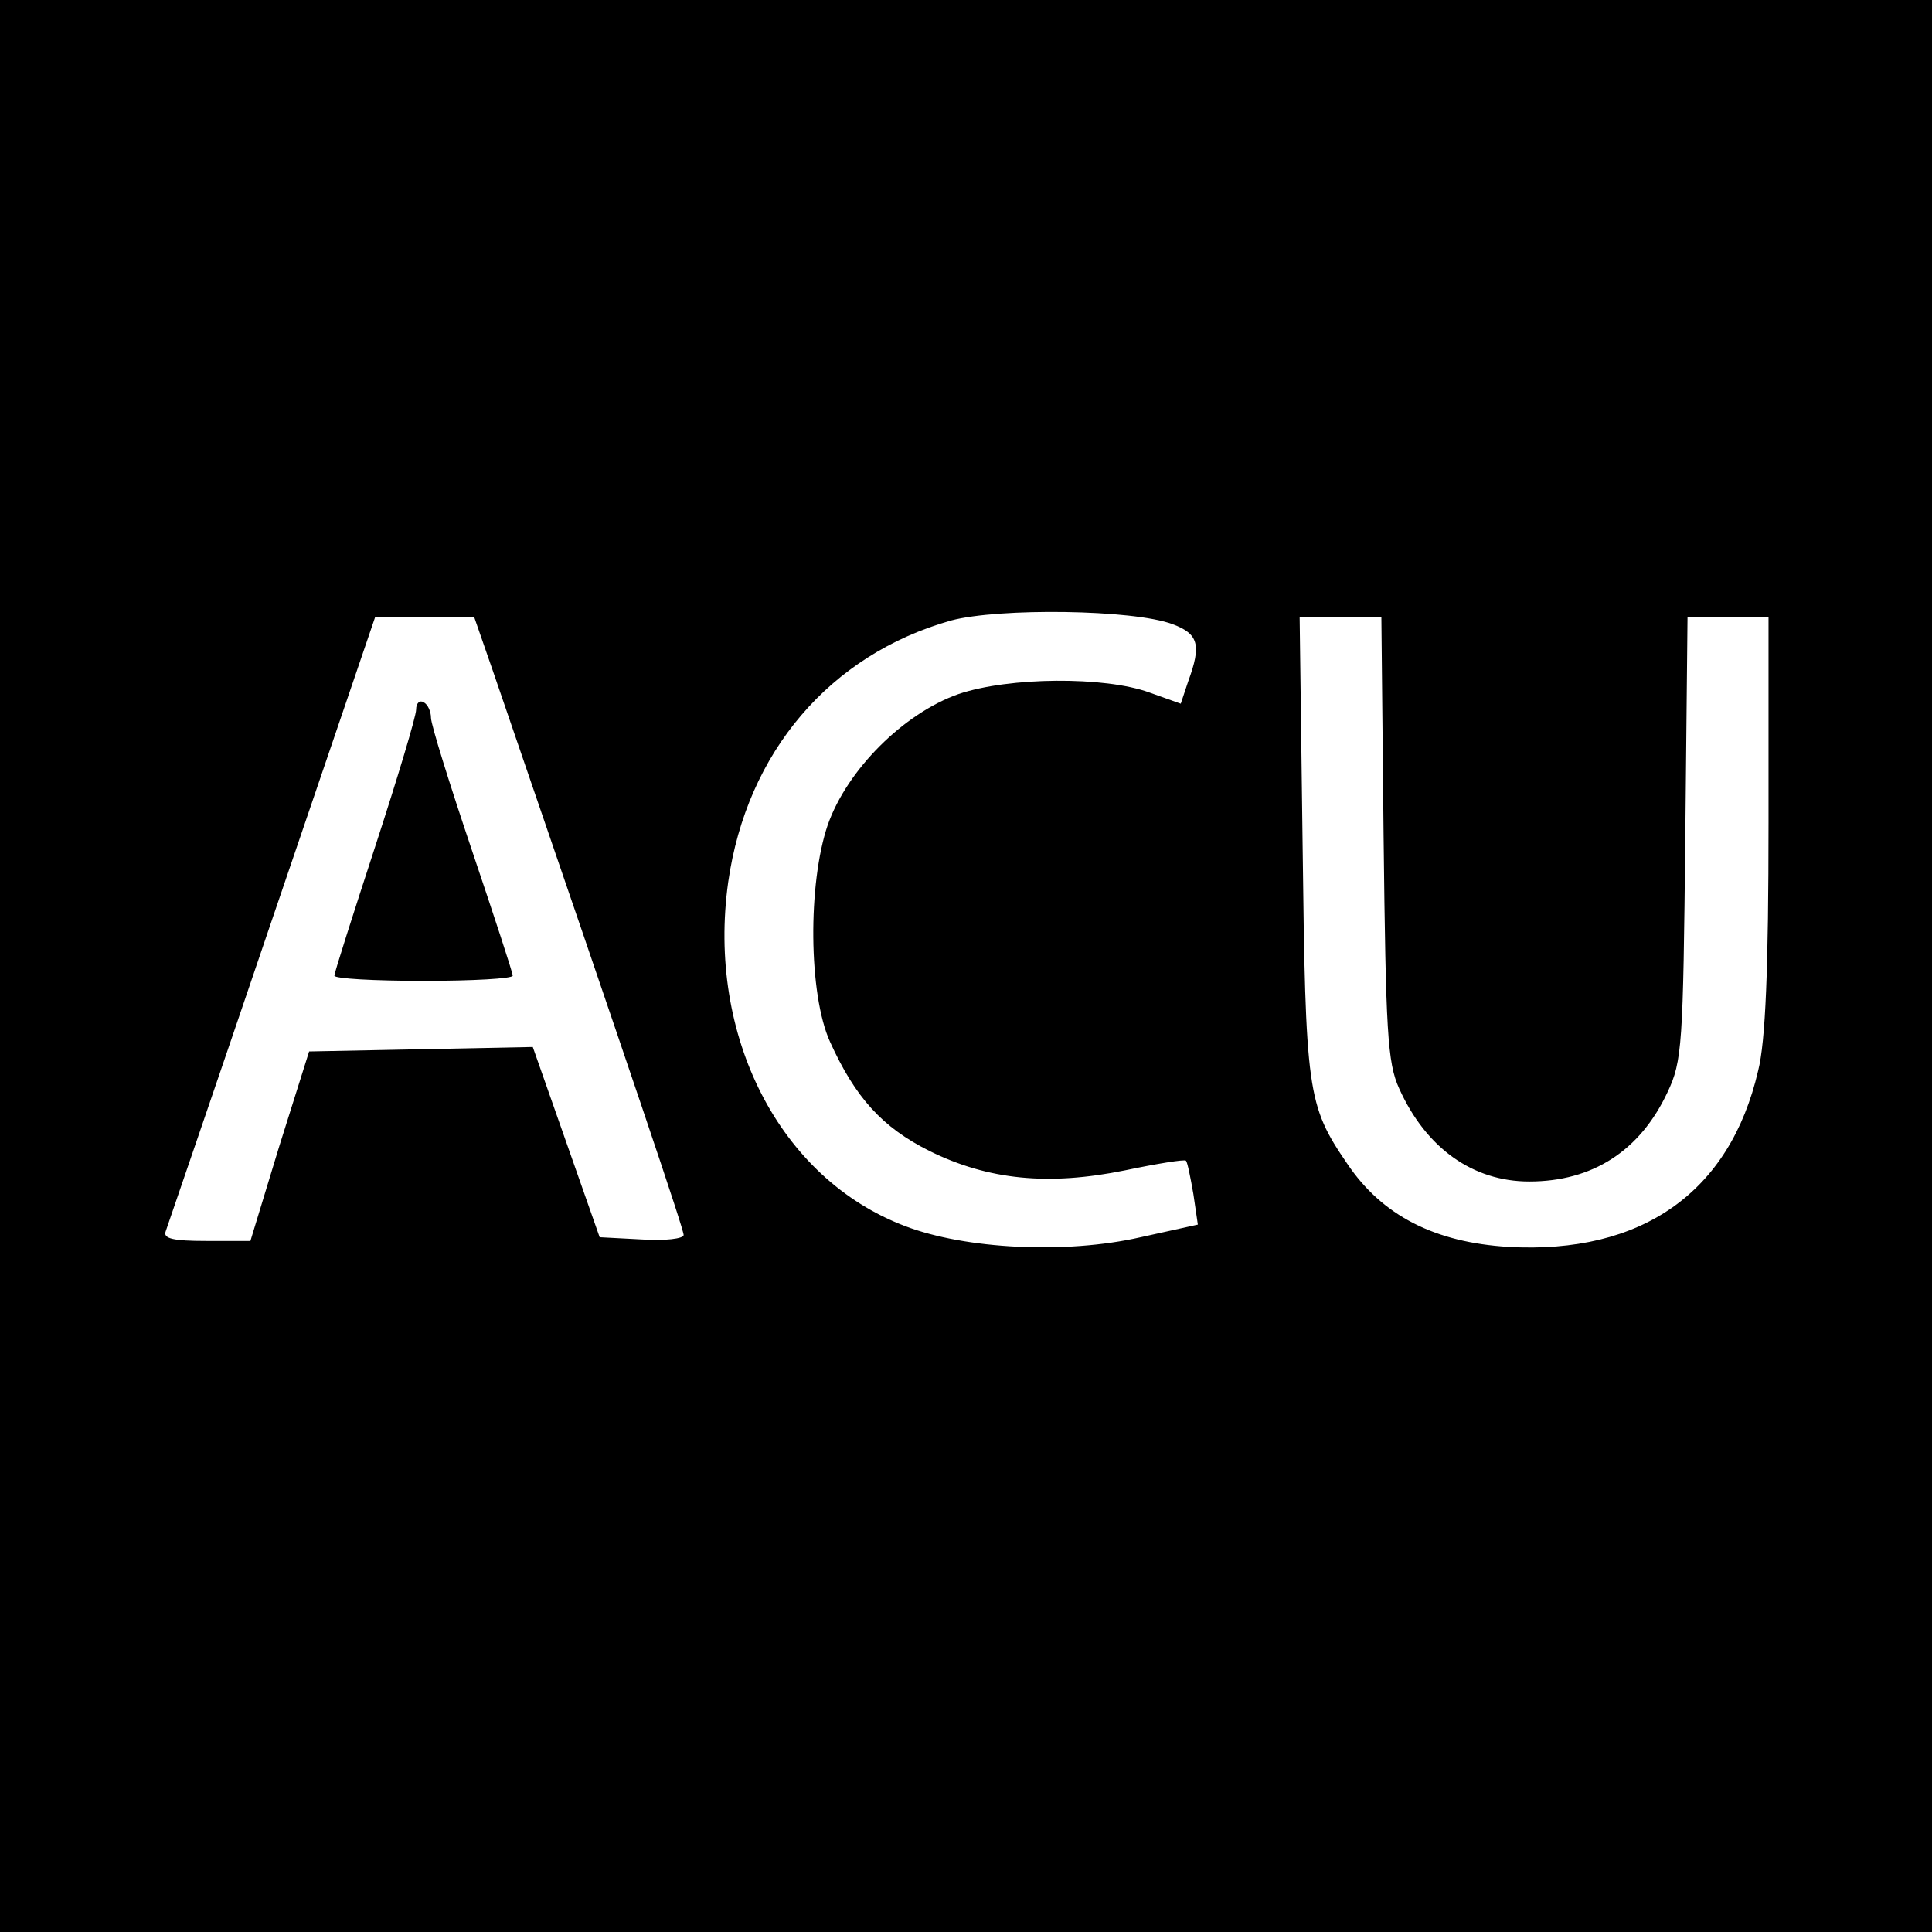
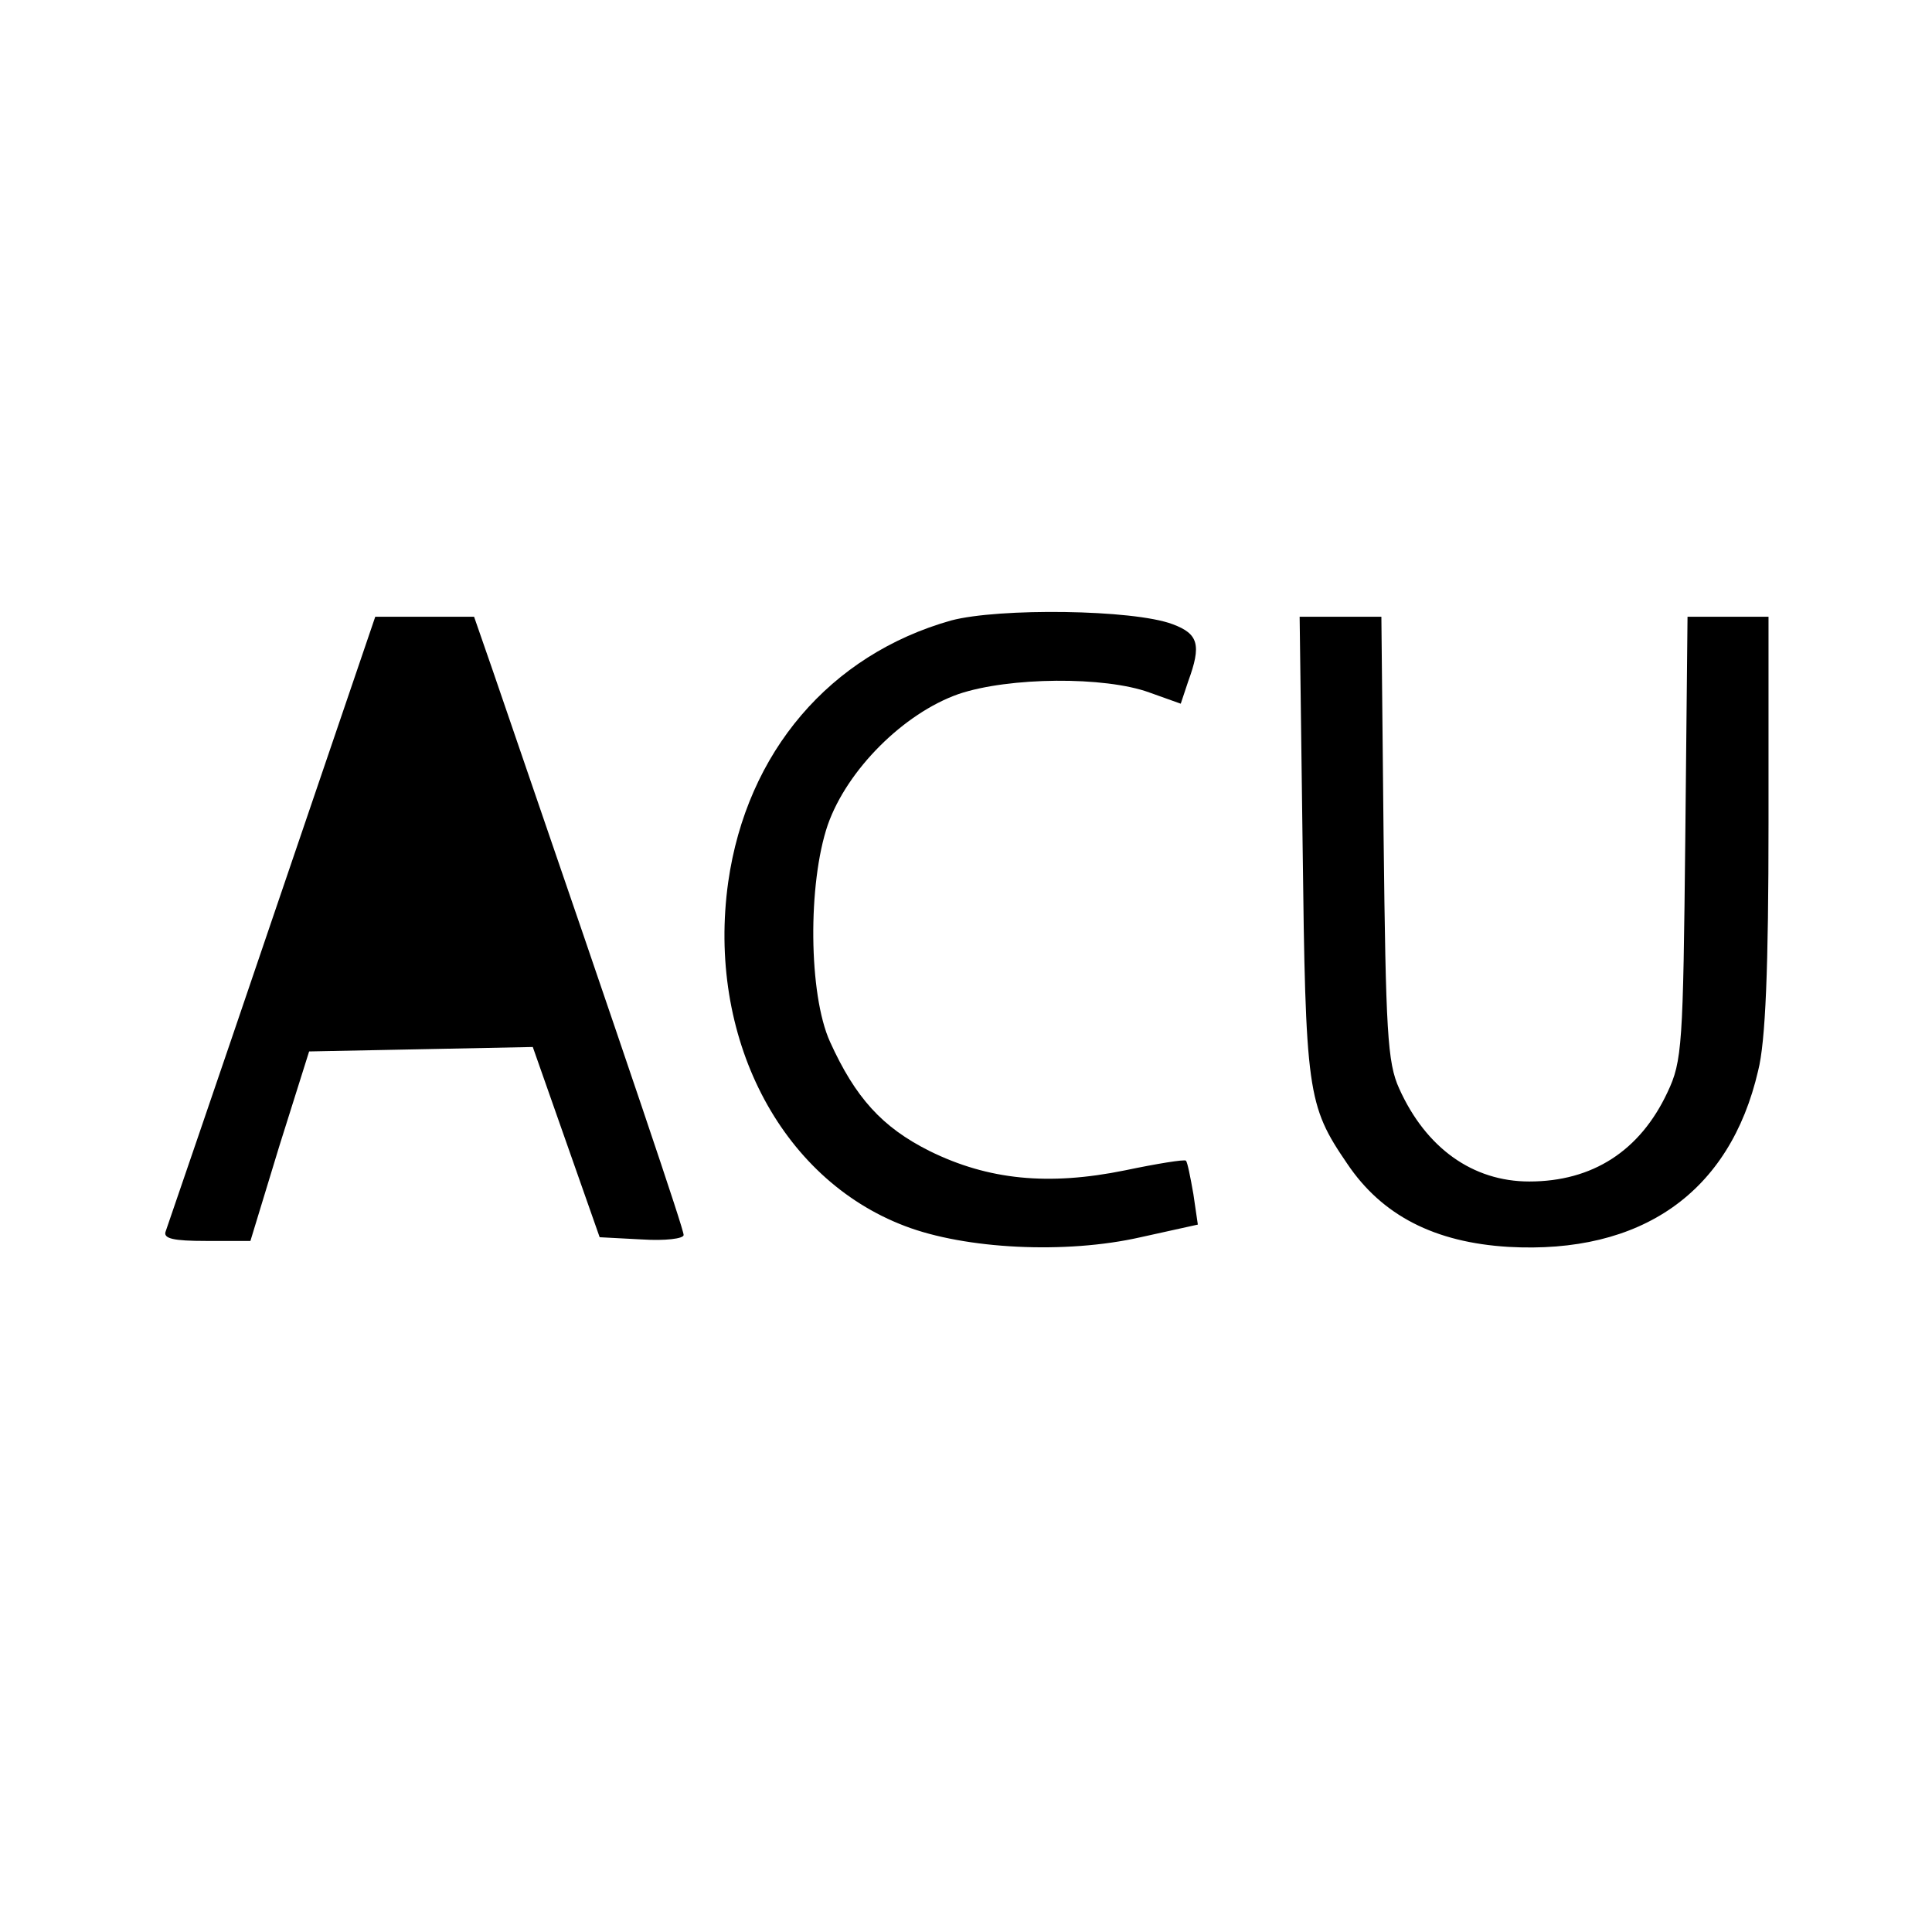
<svg xmlns="http://www.w3.org/2000/svg" version="1.0" width="260pt" height="260pt" viewBox="0 0 260 260" preserveAspectRatio="xMidYMid meet">
  <g transform="translate(0,260) scale(0.1,-0.1)" fill="#000000" stroke="none">
-     <path d="M0 1300 l0 -1300 1300 0 1300 0 0 1300 0 1300 -1300 0 -1300 0 0 -1300z m1578 460 c35 -13 39 -28 21 -77 l-10 -30 -42 15 c-60 22 -189 21 -257 -2 -74 -26 -150 -102 -176 -176 -27 -79 -26 -228 3 -292 34 -75 70 -115 134 -147 79 -39 160 -47 263 -26 43 9 80 15 82 13 2 -2 6 -22 10 -45 l6 -41 -77 -17 c-101 -23 -236 -16 -317 15 -169 64 -267 256 -238 463 25 175 137 306 300 352 64 17 245 15 298 -5z m-915 -62 c192 -559 257 -752 257 -760 0 -5 -25 -8 -56 -6 l-57 3 -45 128 -45 128 -150 -3 -151 -3 -40 -127 -39 -128 -60 0 c-43 0 -58 3 -54 13 2 6 67 195 143 419 l139 408 67 0 66 0 25 -72z m1199 -225 c3 -261 5 -303 21 -338 36 -80 99 -125 175 -125 85 0 149 41 186 120 20 42 21 64 24 343 l3 297 55 0 54 0 0 -277 c0 -196 -4 -295 -14 -334 -38 -164 -157 -247 -336 -237 -99 6 -170 42 -217 112 -54 79 -56 96 -60 429 l-4 307 55 0 55 0 3 -297z" />
-     <path d="M560 1645 c0 -9 -25 -92 -55 -184 -30 -92 -55 -170 -55 -174 0 -4 54 -7 120 -7 66 0 120 3 120 7 0 4 -25 80 -55 169 -30 89 -55 169 -55 178 0 8 -4 18 -10 21 -5 3 -10 -1 -10 -10z" />
+     <path d="M0 1300 z m1578 460 c35 -13 39 -28 21 -77 l-10 -30 -42 15 c-60 22 -189 21 -257 -2 -74 -26 -150 -102 -176 -176 -27 -79 -26 -228 3 -292 34 -75 70 -115 134 -147 79 -39 160 -47 263 -26 43 9 80 15 82 13 2 -2 6 -22 10 -45 l6 -41 -77 -17 c-101 -23 -236 -16 -317 15 -169 64 -267 256 -238 463 25 175 137 306 300 352 64 17 245 15 298 -5z m-915 -62 c192 -559 257 -752 257 -760 0 -5 -25 -8 -56 -6 l-57 3 -45 128 -45 128 -150 -3 -151 -3 -40 -127 -39 -128 -60 0 c-43 0 -58 3 -54 13 2 6 67 195 143 419 l139 408 67 0 66 0 25 -72z m1199 -225 c3 -261 5 -303 21 -338 36 -80 99 -125 175 -125 85 0 149 41 186 120 20 42 21 64 24 343 l3 297 55 0 54 0 0 -277 c0 -196 -4 -295 -14 -334 -38 -164 -157 -247 -336 -237 -99 6 -170 42 -217 112 -54 79 -56 96 -60 429 l-4 307 55 0 55 0 3 -297z" />
  </g>
</svg>